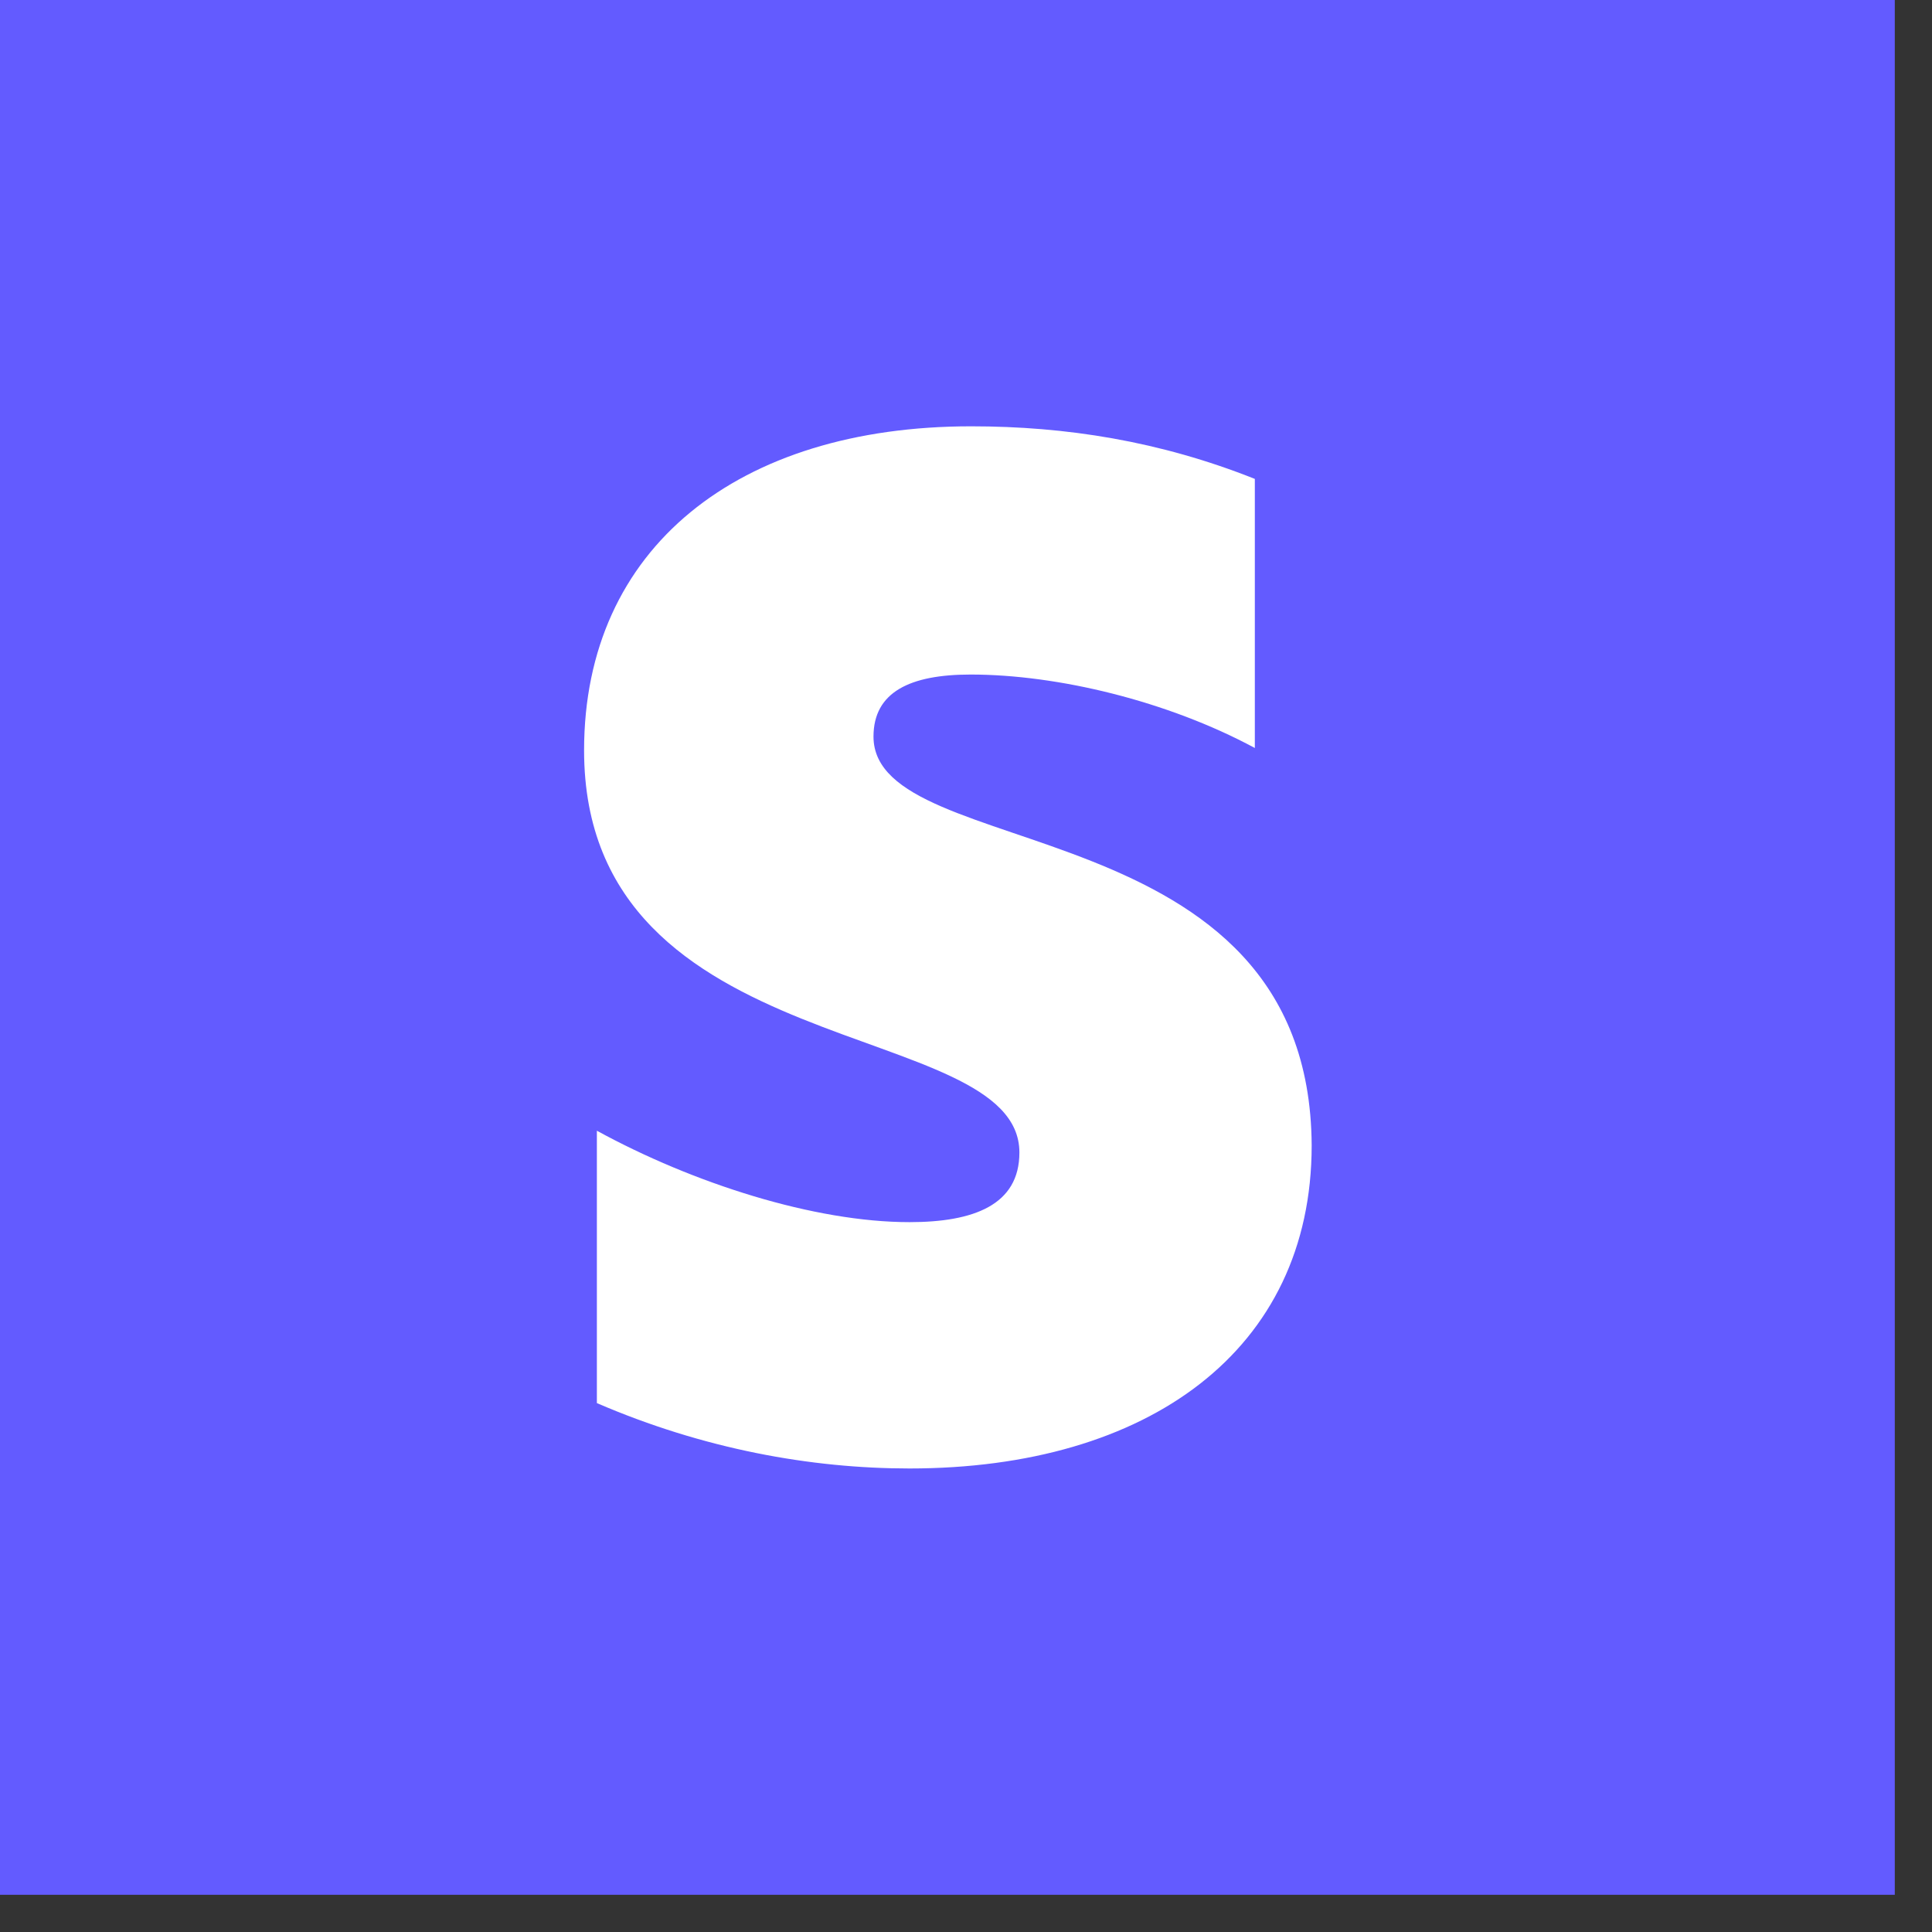
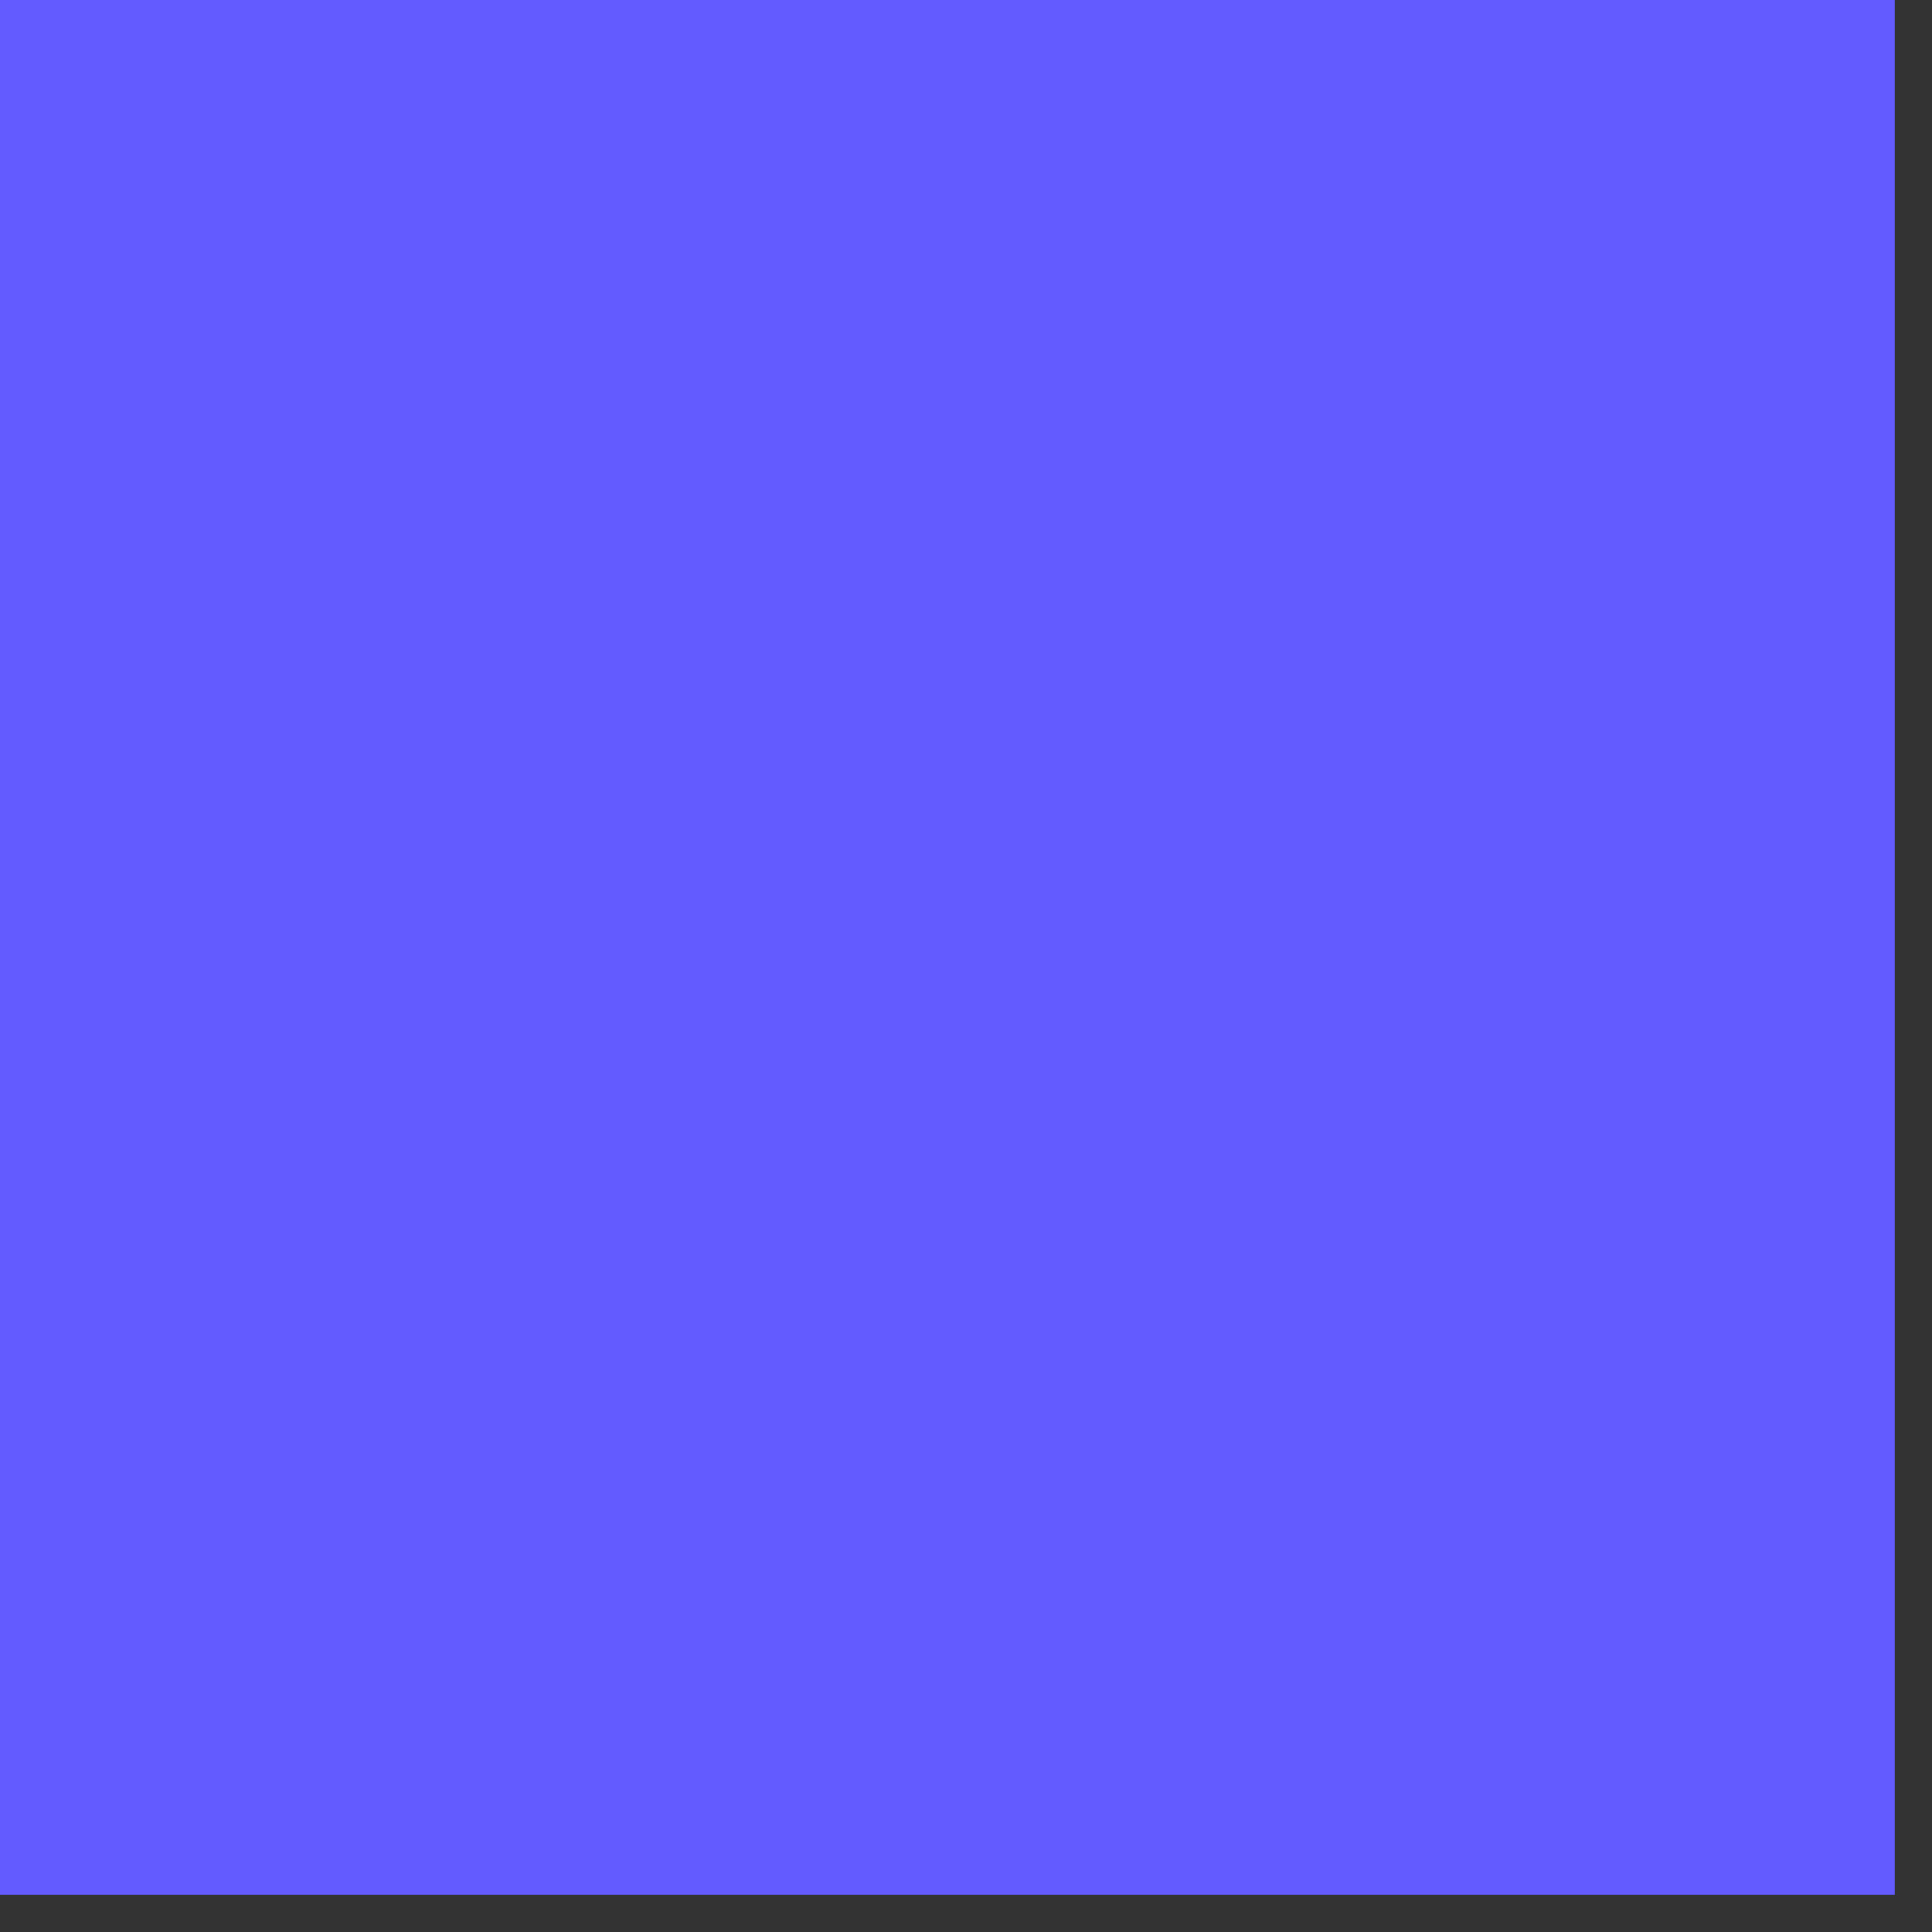
<svg xmlns="http://www.w3.org/2000/svg" width="50" height="50" viewBox="0 0 50 50" fill="none">
  <rect x="0" y="0" width="50" height="50" fill="#333333" stroke="none" />
  <path fill-rule="evenodd" clip-rule="evenodd" d="M0 0H49.037V49.037H0V0Z" fill="#635BFF" />
-   <path fill-rule="evenodd" clip-rule="evenodd" d="M22.606 19.063C22.606 17.911 23.55 17.457 25.12 17.457C27.375 17.457 30.22 18.144 32.475 19.358V12.394C30.011 11.414 27.584 11.033 25.132 11.033C19.113 11.033 15.116 14.172 15.116 19.419C15.116 27.596 26.382 26.296 26.382 29.827C26.382 31.188 25.193 31.629 23.538 31.629C21.074 31.629 17.936 30.624 15.447 29.263V36.312C18.205 37.501 20.988 38.004 23.538 38.004C29.705 38.004 33.946 34.951 33.946 29.643C33.897 20.816 22.606 22.386 22.606 19.063Z" fill="white" />
</svg>